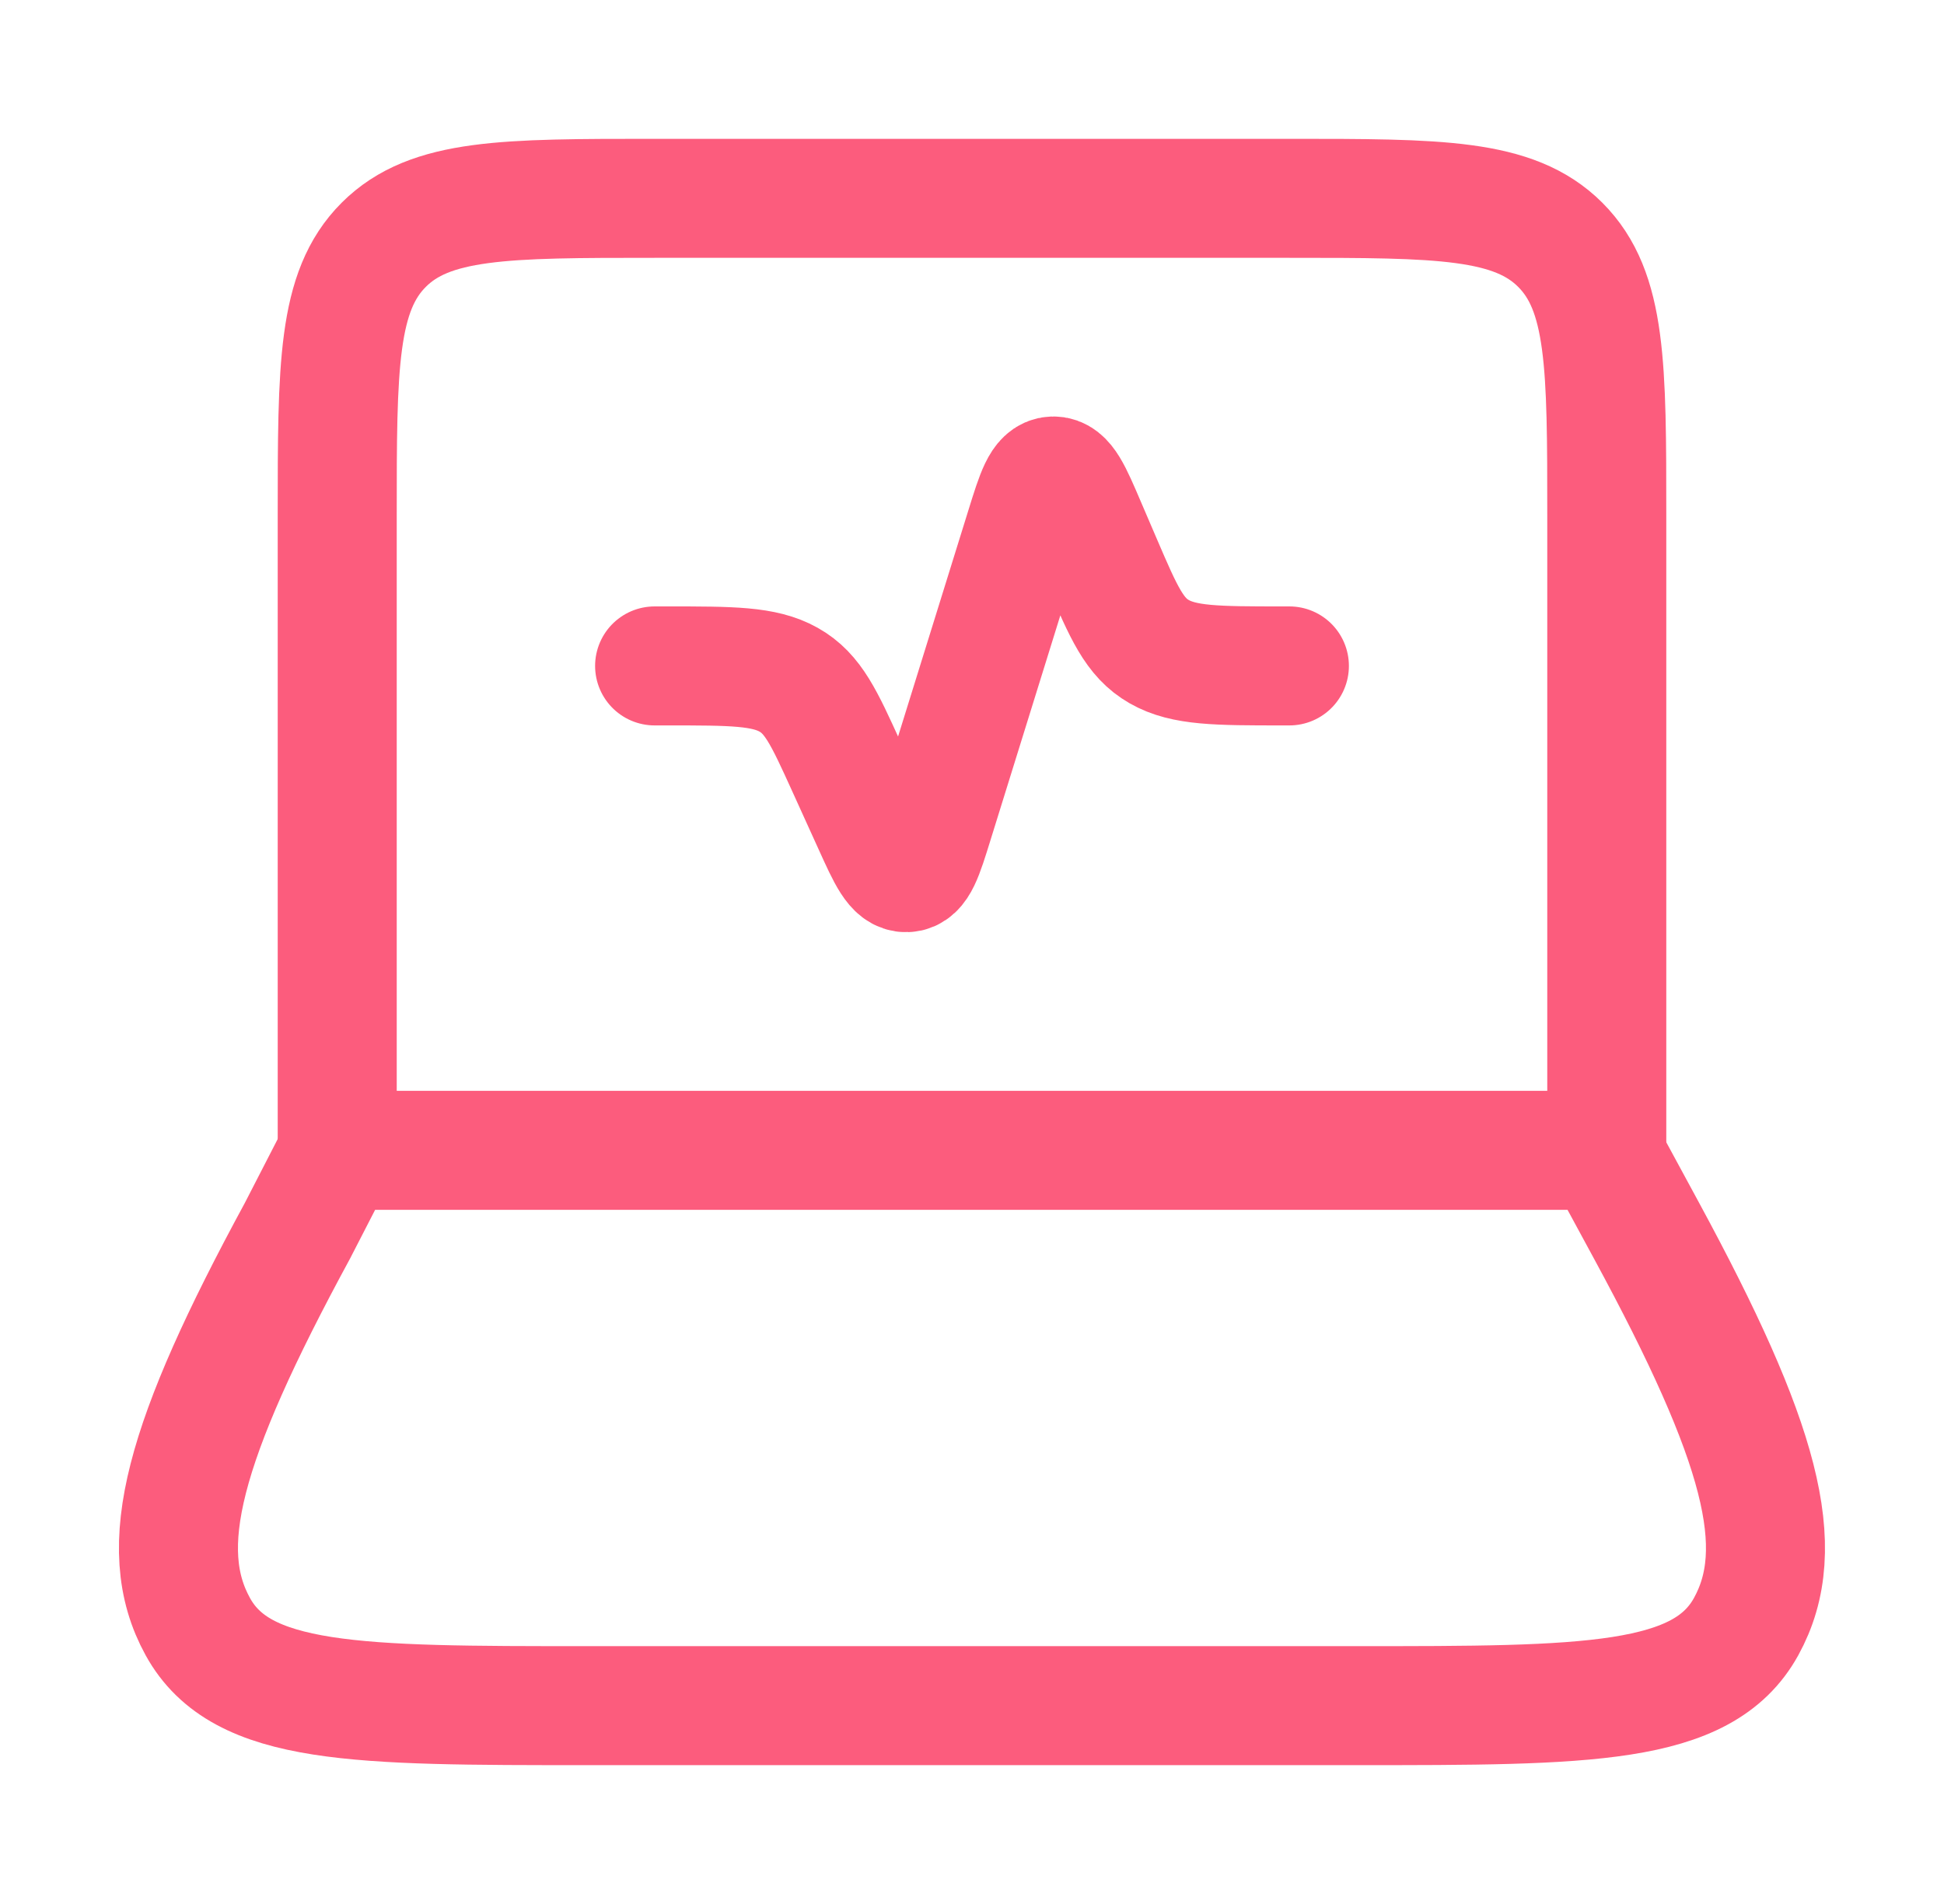
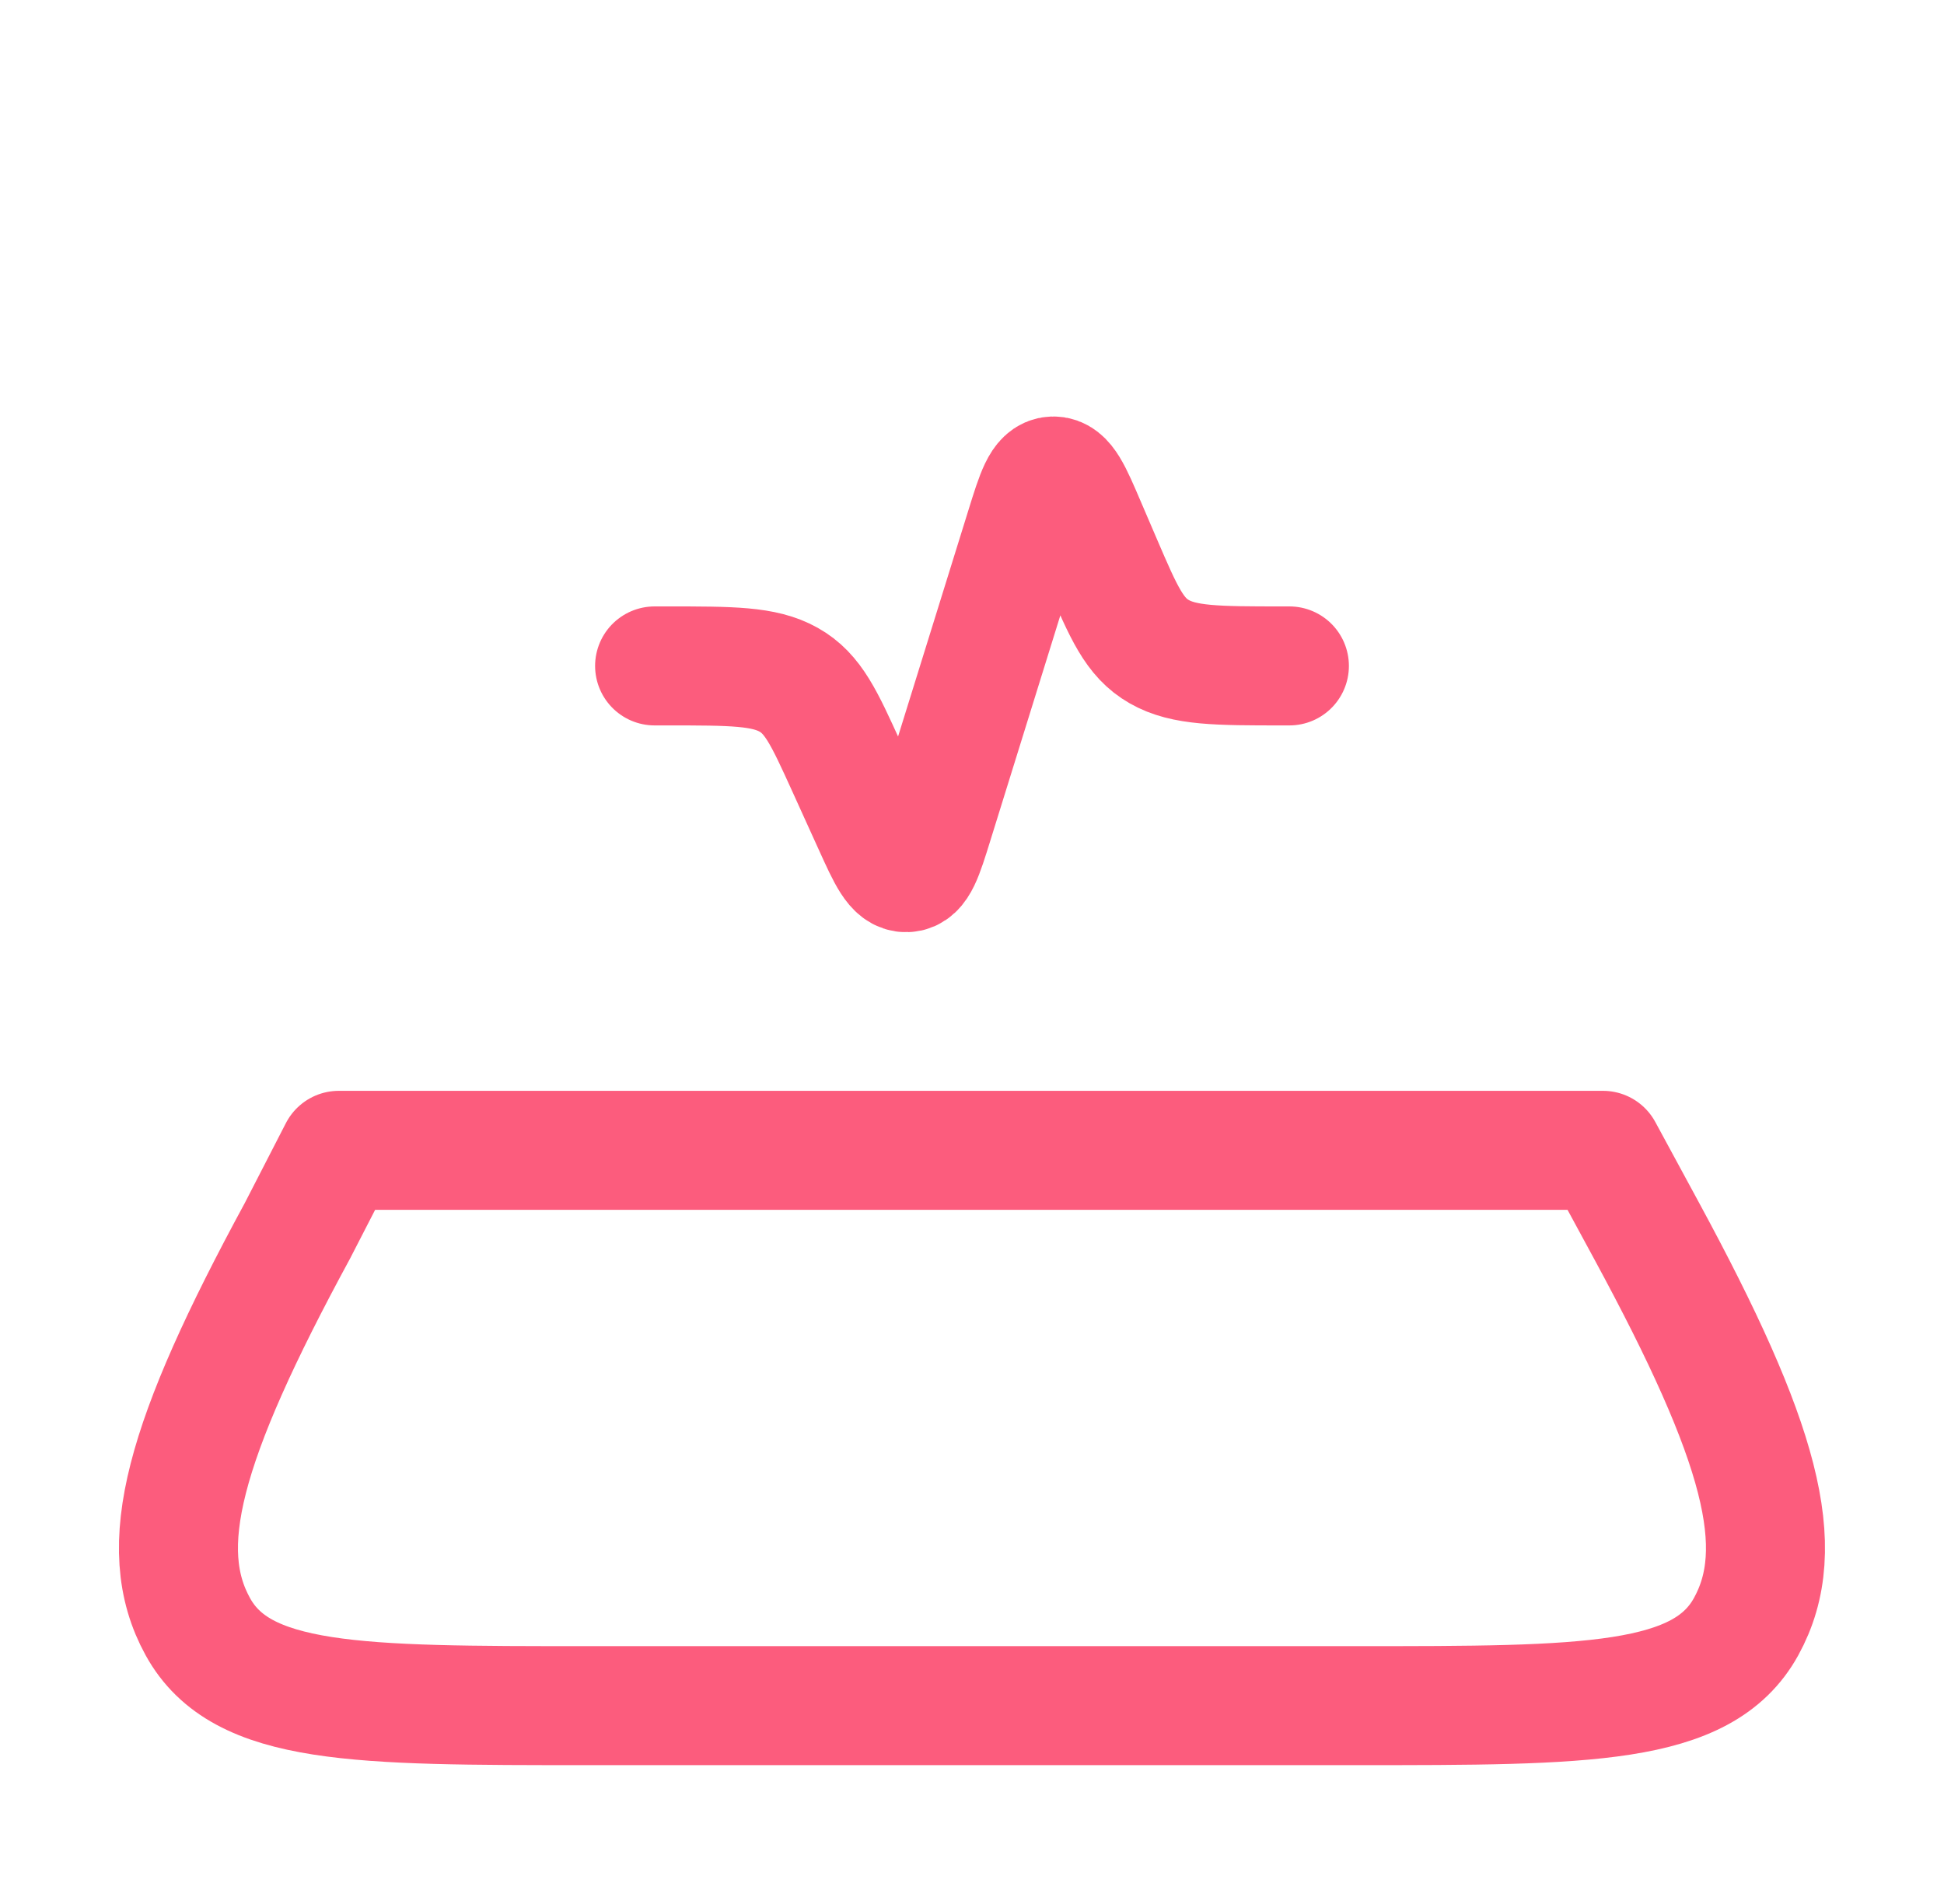
<svg xmlns="http://www.w3.org/2000/svg" width="49" height="48" viewBox="0 0 49 48" fill="none">
-   <path d="M40.5 29V13C40.5 9.228 40.5 7.344 39.328 6.172C38.156 5 36.272 5 32.5 5H16.5C12.728 5 10.844 5 9.672 6.172C8.5 7.344 8.5 9.228 8.5 13V29" stroke="#FC5C7D" stroke-width="3" stroke-linecap="round" stroke-linejoin="round" />
  <path d="M16.5 16.788H16.824C18.446 16.788 19.258 16.788 19.878 17.136C20.498 17.484 20.774 18.096 21.332 19.322L22.004 20.802C22.37 21.61 22.554 22.012 22.85 22C23.146 21.988 23.274 21.572 23.532 20.74L25.846 13.294C26.112 12.438 26.246 12.01 26.544 12C26.842 11.99 27.022 12.406 27.378 13.24L27.784 14.186C28.324 15.442 28.592 16.07 29.218 16.428C29.844 16.786 30.67 16.788 32.322 16.788H32.5M7.496 31.03L8.54 29H40.404L41.504 31.03C44.39 36.354 45.11 39.016 44.012 41.008C42.914 43 40.008 43 34.192 43H14.808C8.99 43 6.082 43 4.986 41.008C3.888 39.016 4.608 36.354 7.496 31.03Z" stroke="#FC5C7D" stroke-width="3" stroke-linecap="round" stroke-linejoin="round" />
</svg>